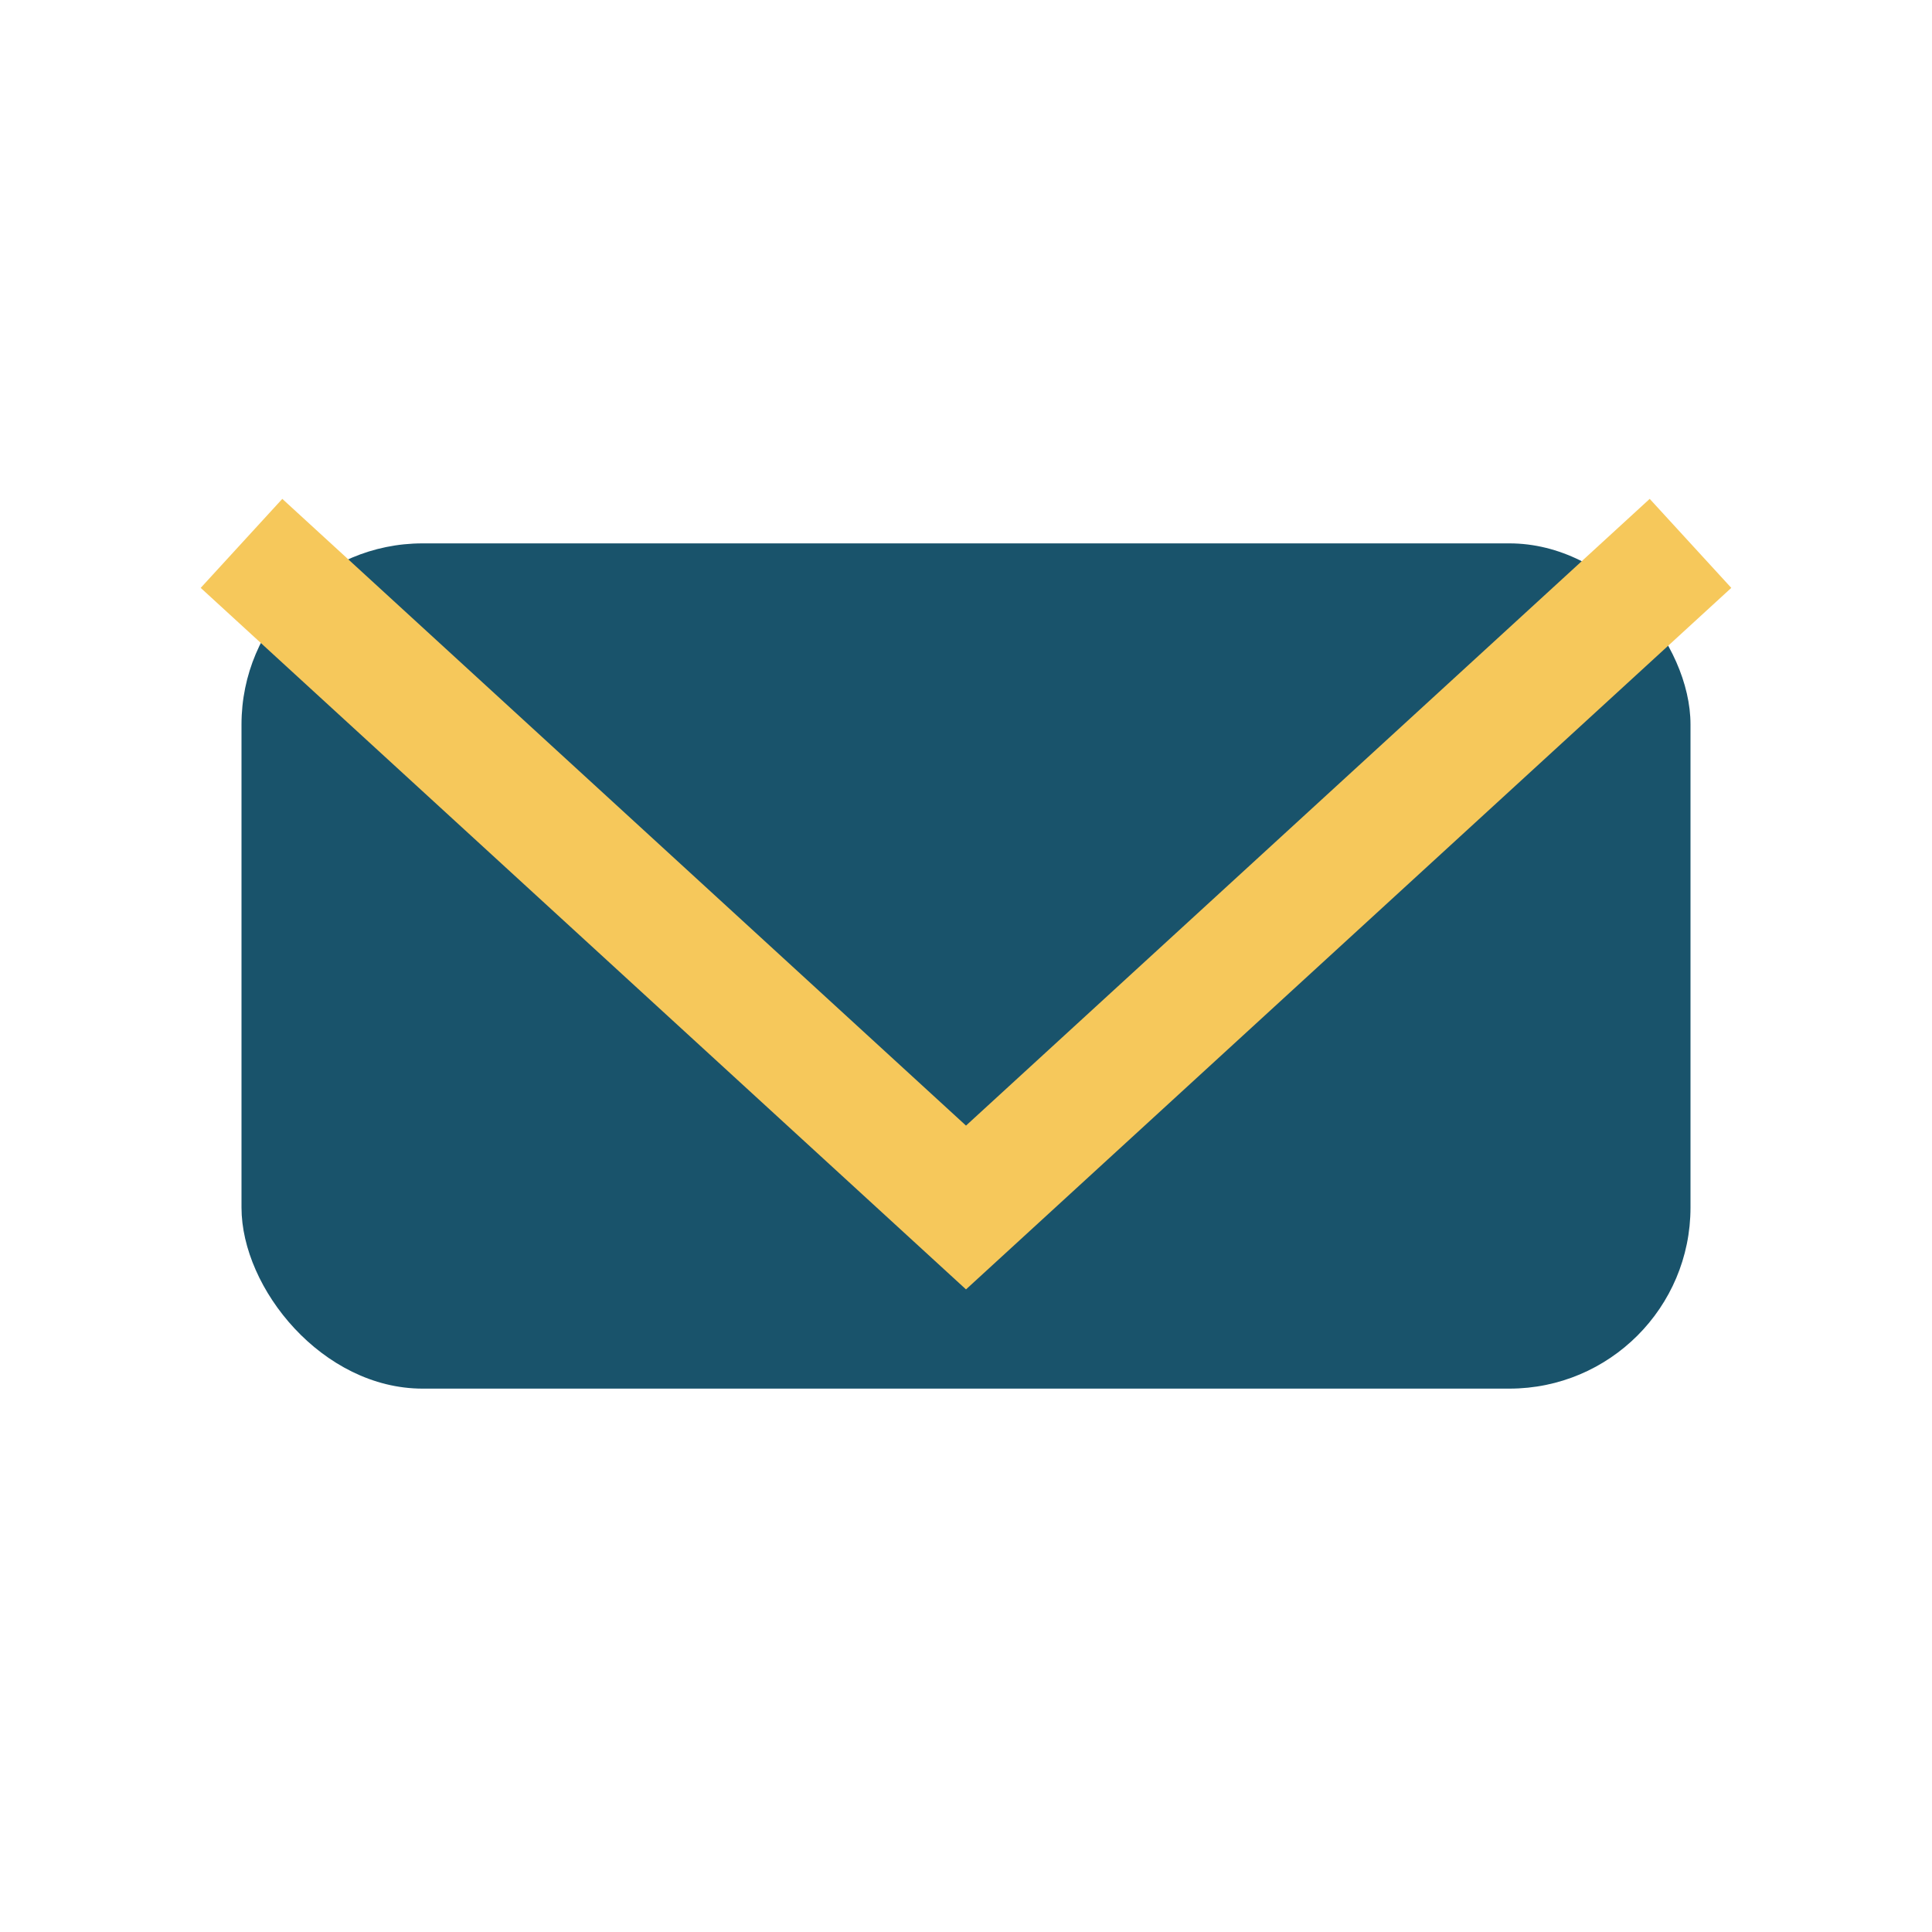
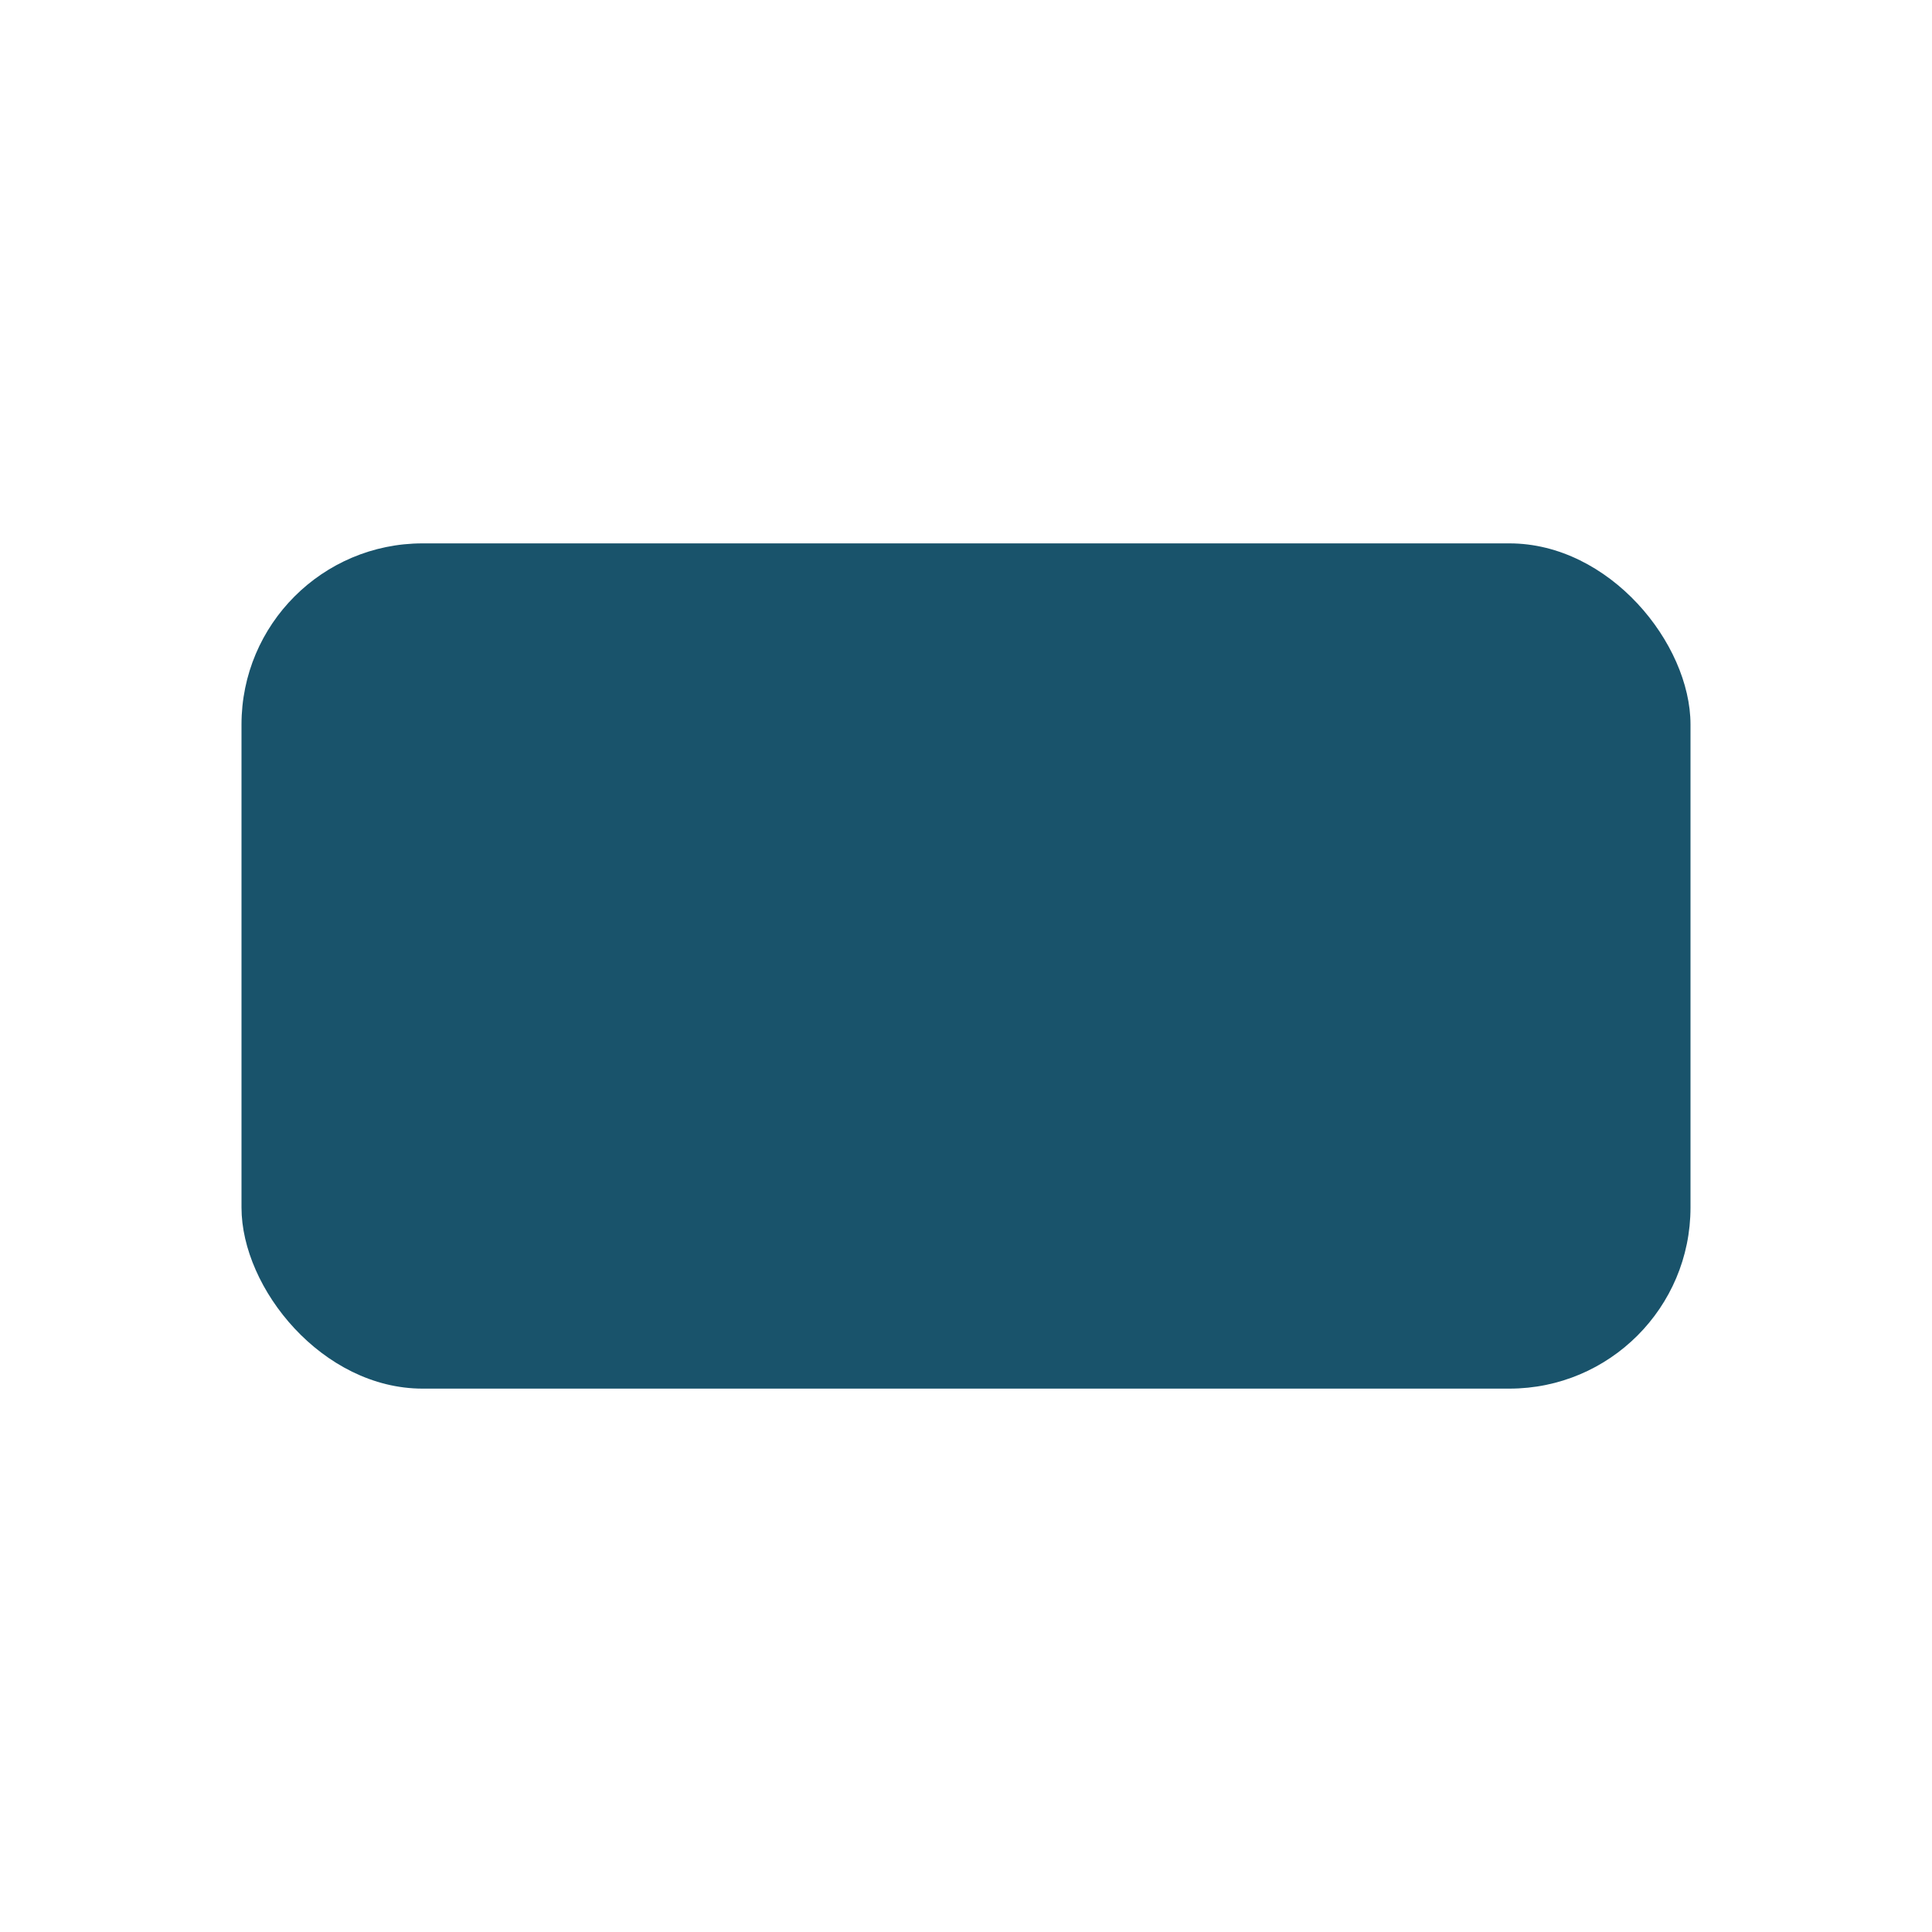
<svg xmlns="http://www.w3.org/2000/svg" width="32" height="32" viewBox="0 0 32 32">
  <rect x="4" y="9" width="24" height="14" rx="3" fill="#19536B" />
-   <polyline points="4,9 16,20 28,9" fill="none" stroke="#F6C85B" stroke-width="2" />
</svg>